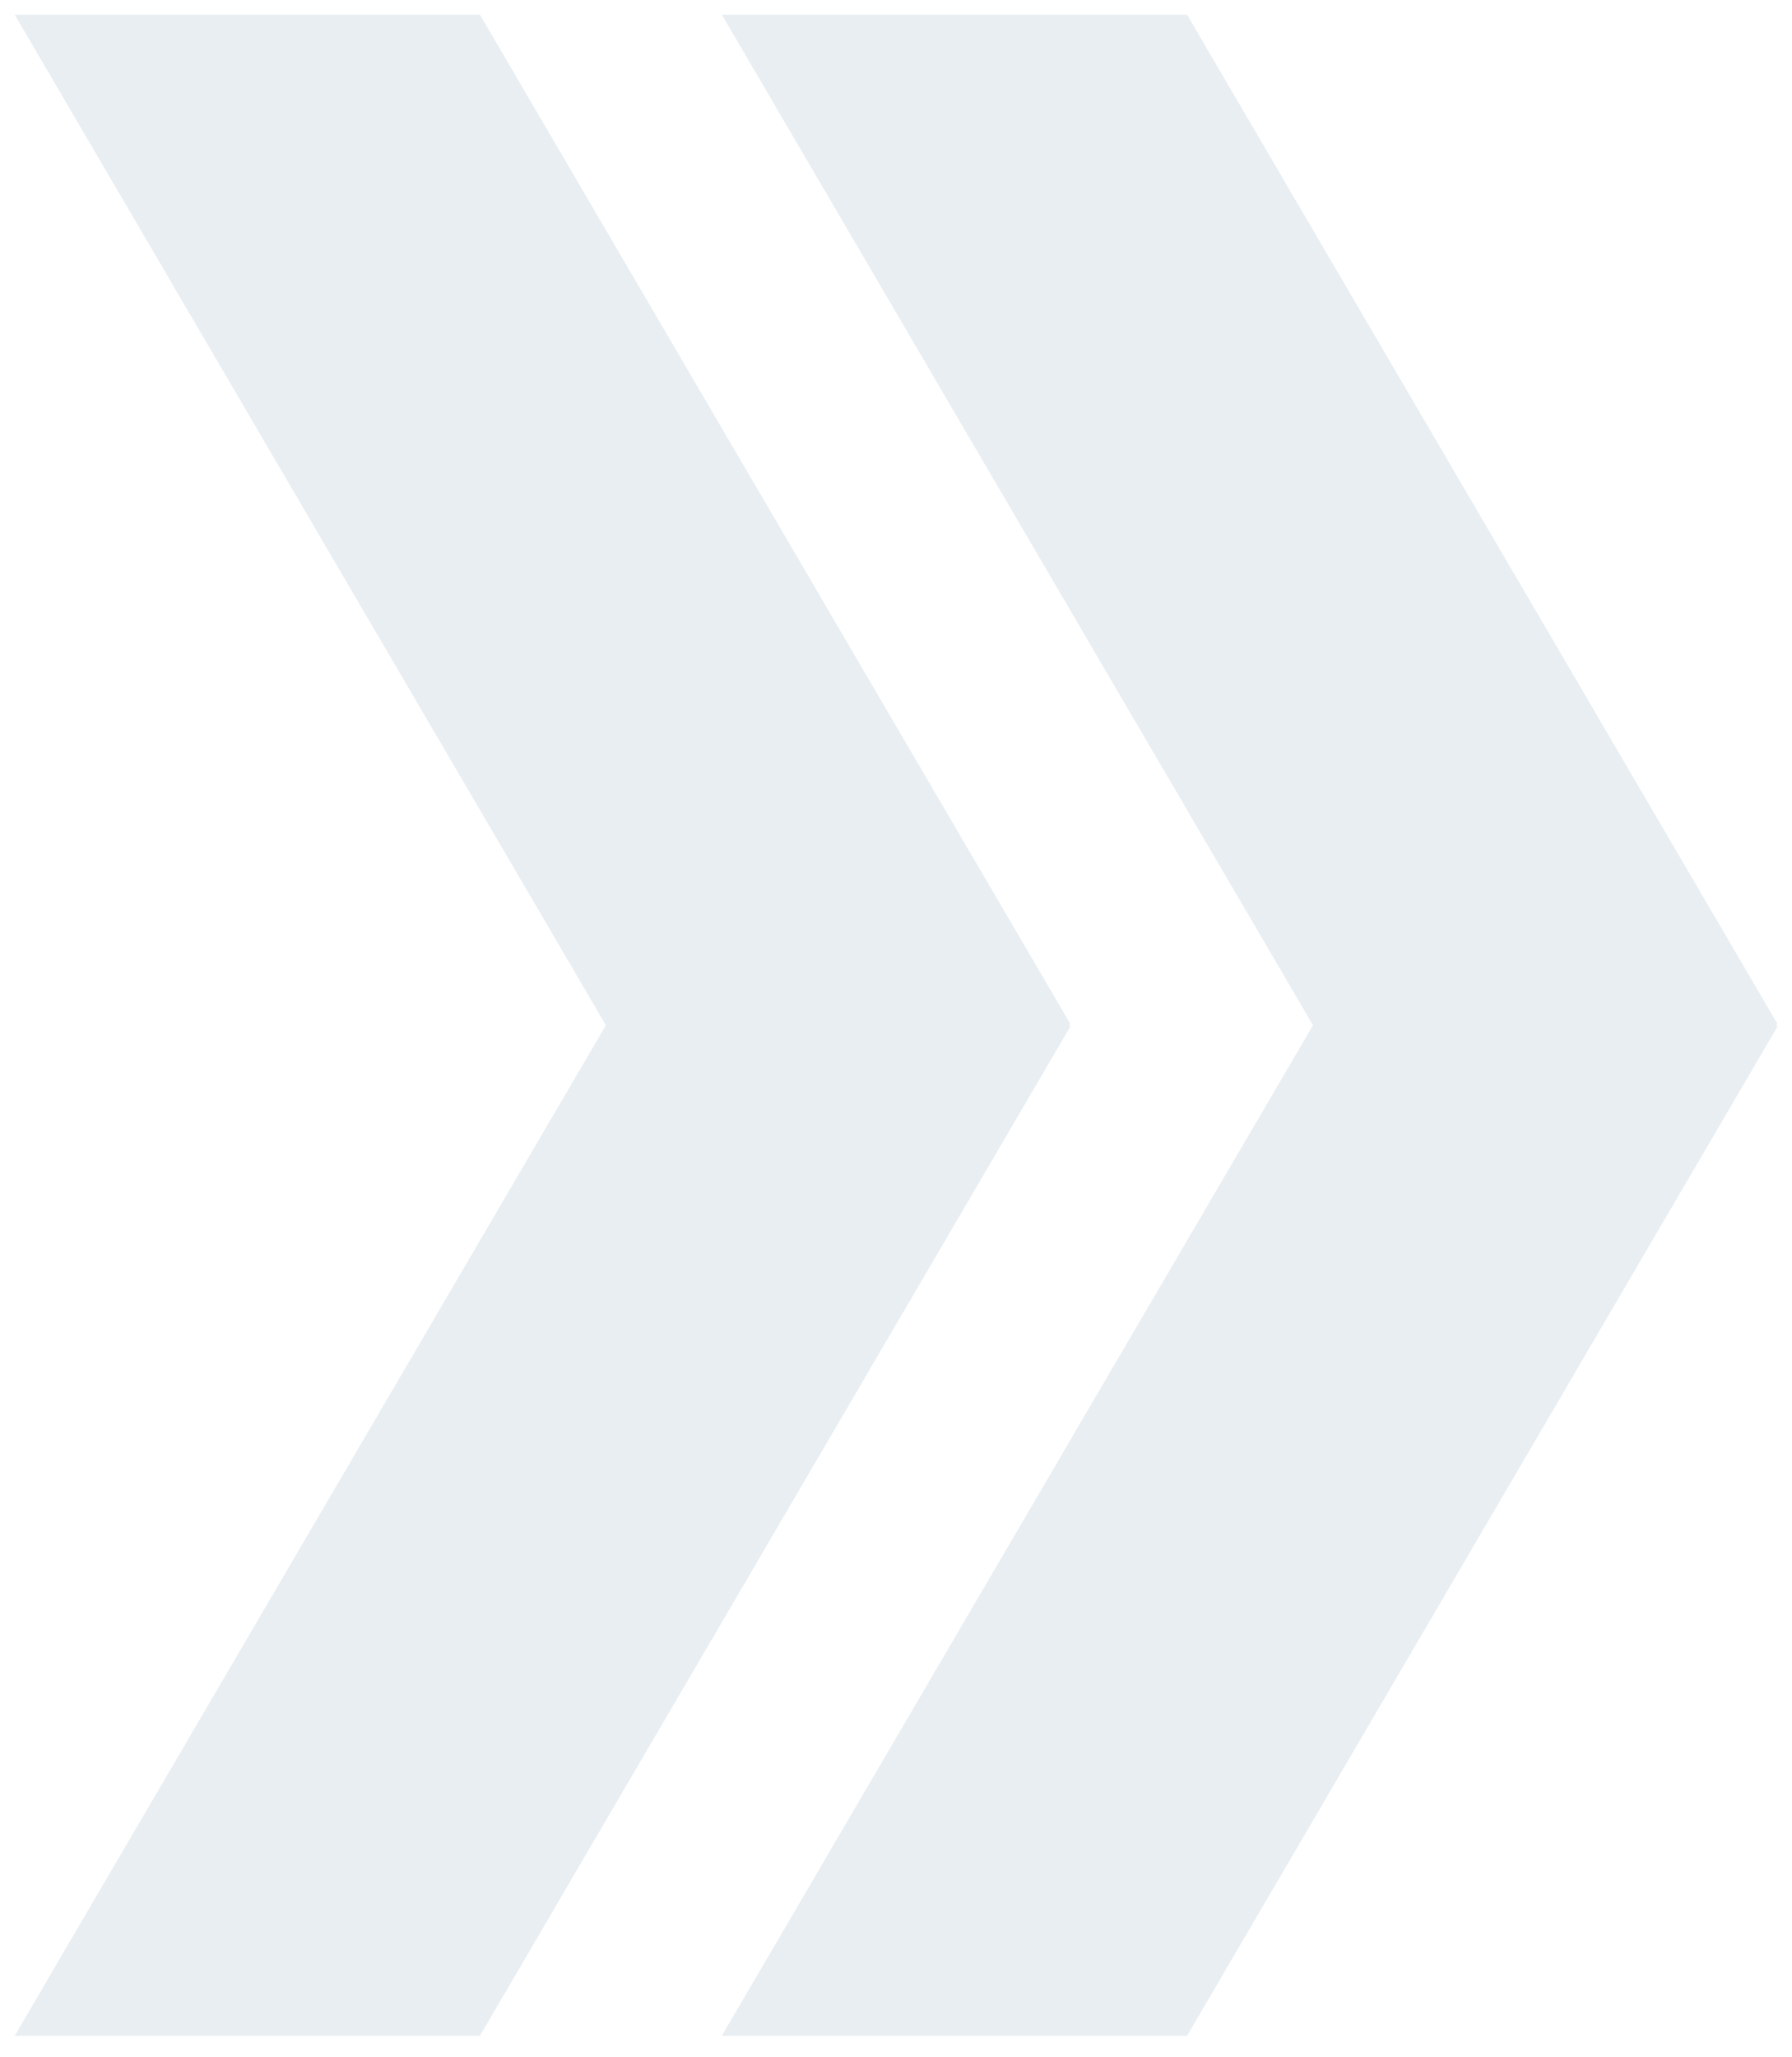
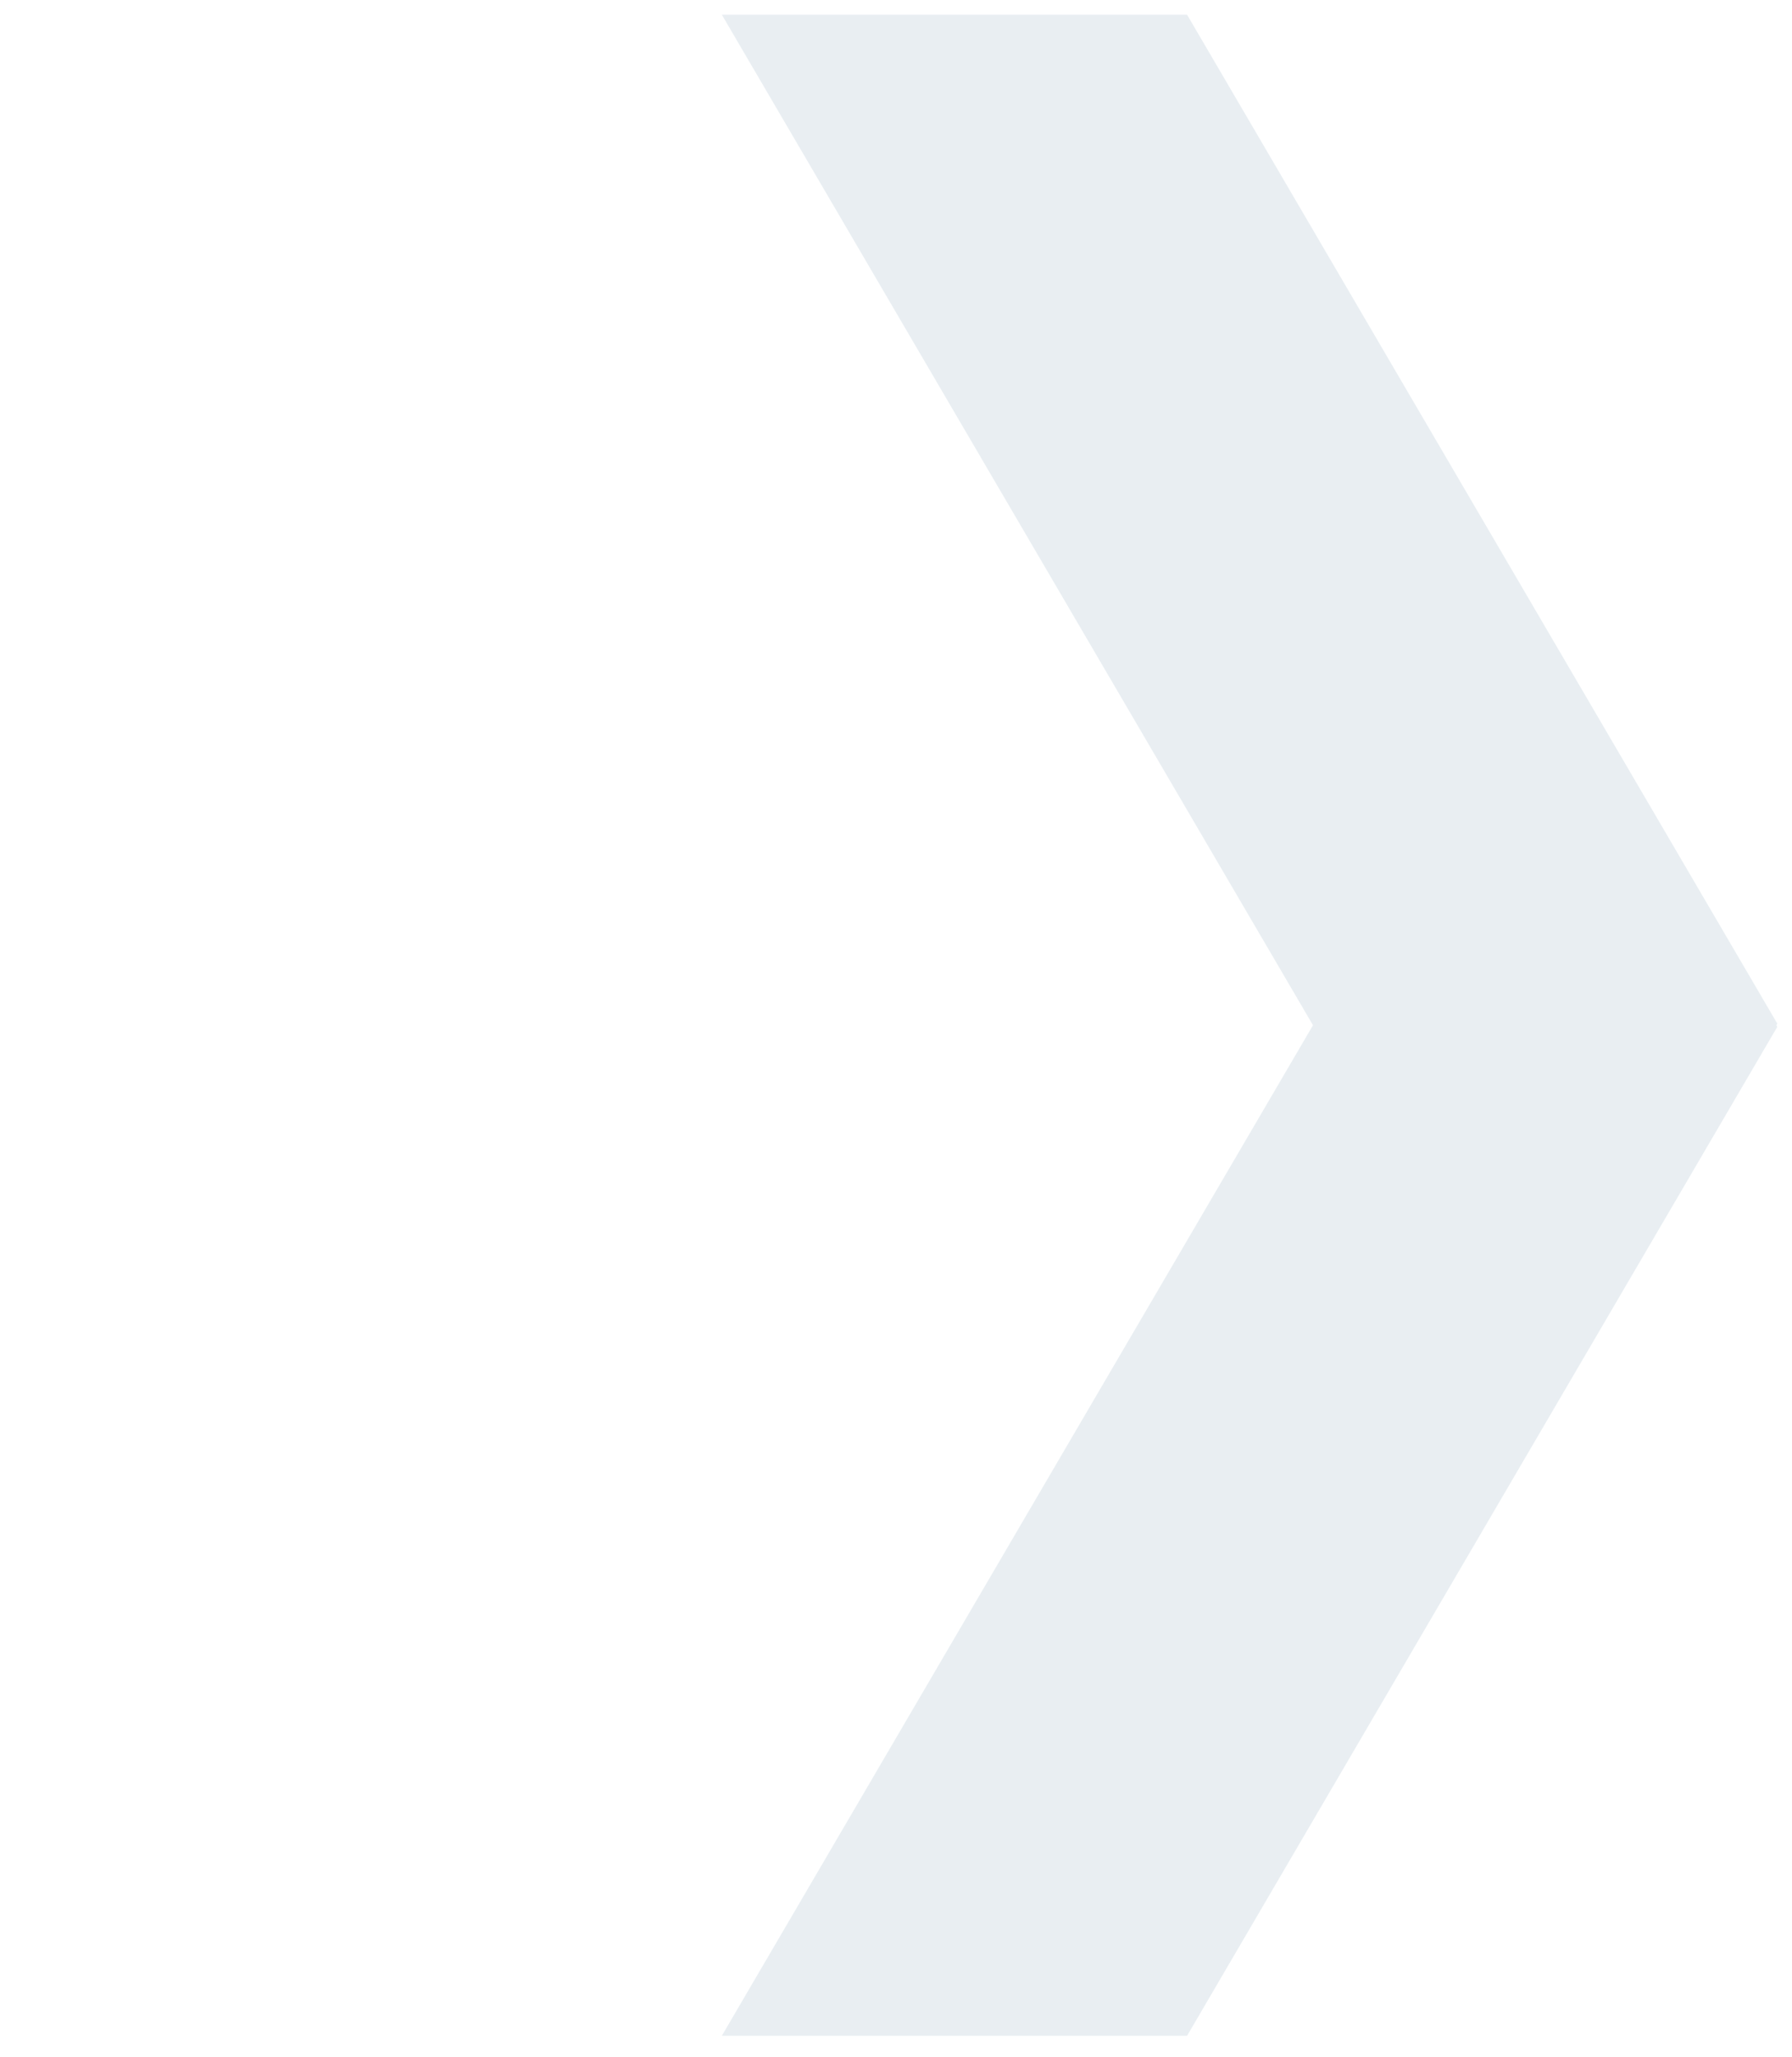
<svg xmlns="http://www.w3.org/2000/svg" width="61" height="70" viewBox="0 0 61 70" fill="none">
  <g opacity="0.5">
-     <path d="M36.397 34.891L36.429 34.836L16.337 0.5L0.5 0.5L20.624 34.891L0.5 69.282H16.337L36.429 34.945L36.397 34.891Z" fill="#D3DEE6" />
    <path d="M60.468 34.891L60.5 34.836L40.408 0.5L24.571 0.5L44.694 34.891L24.571 69.282H40.408L60.5 34.945L60.468 34.891Z" fill="#D3DEE6" />
  </g>
</svg>